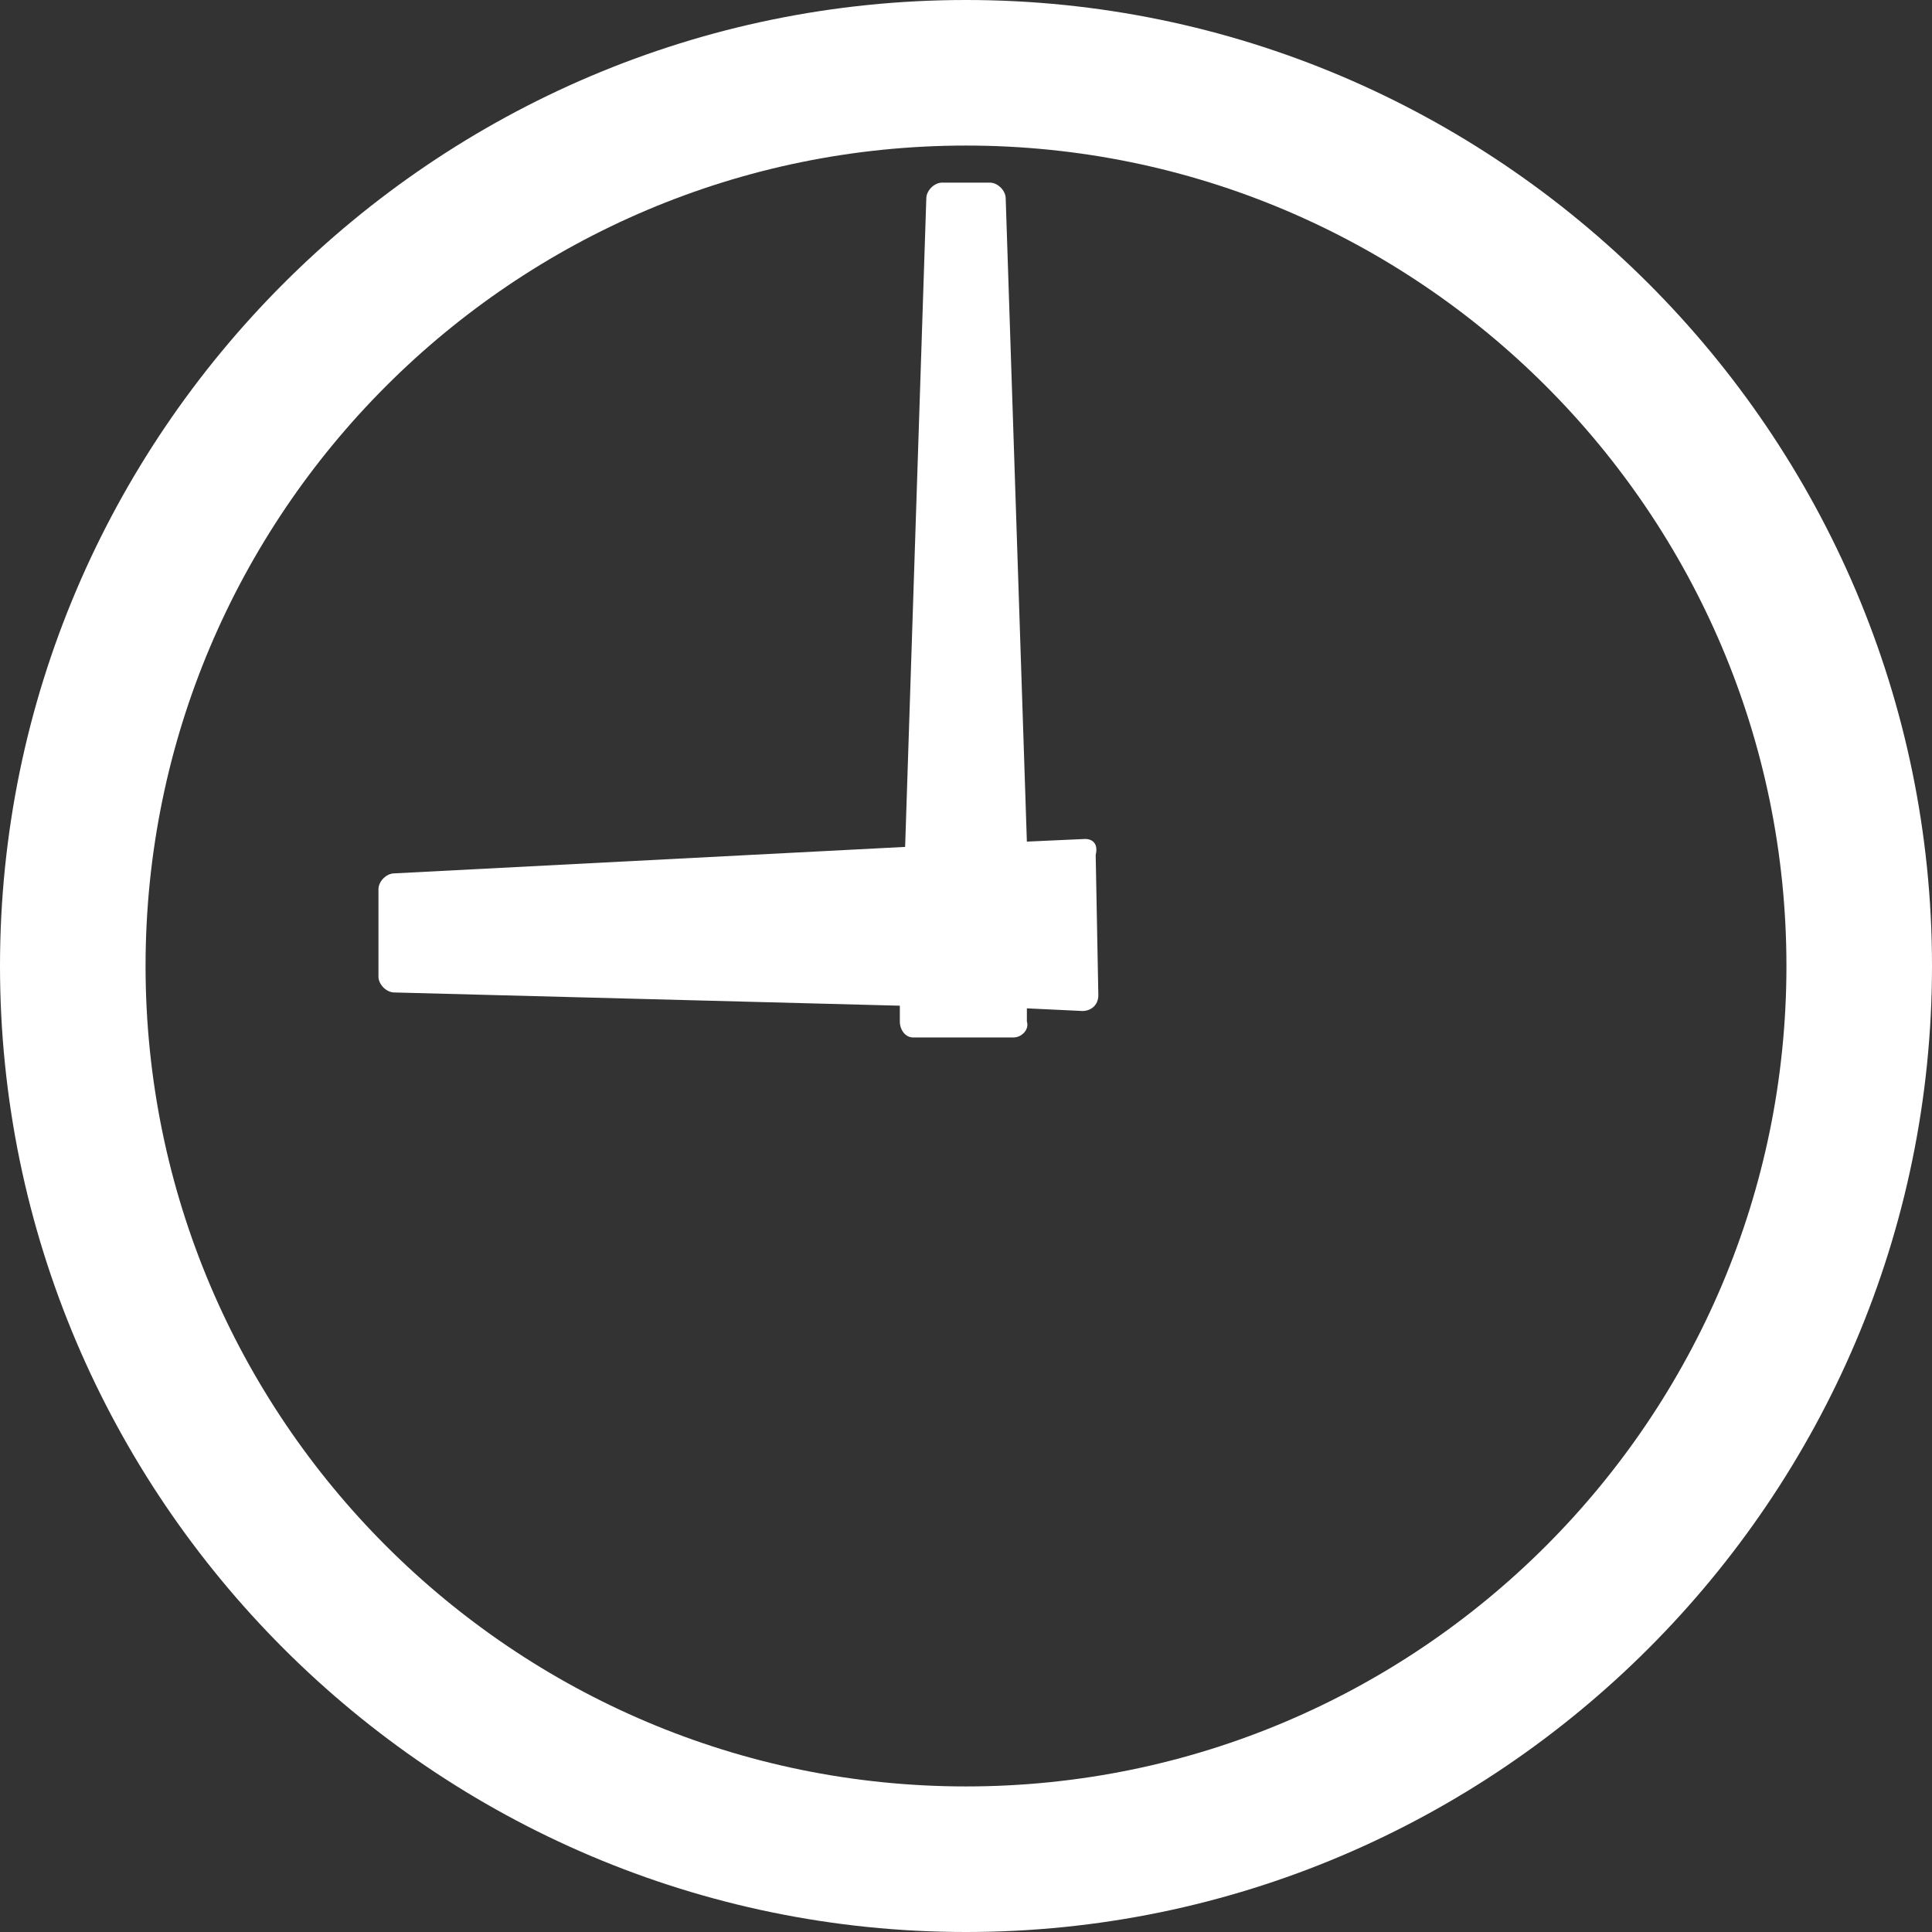
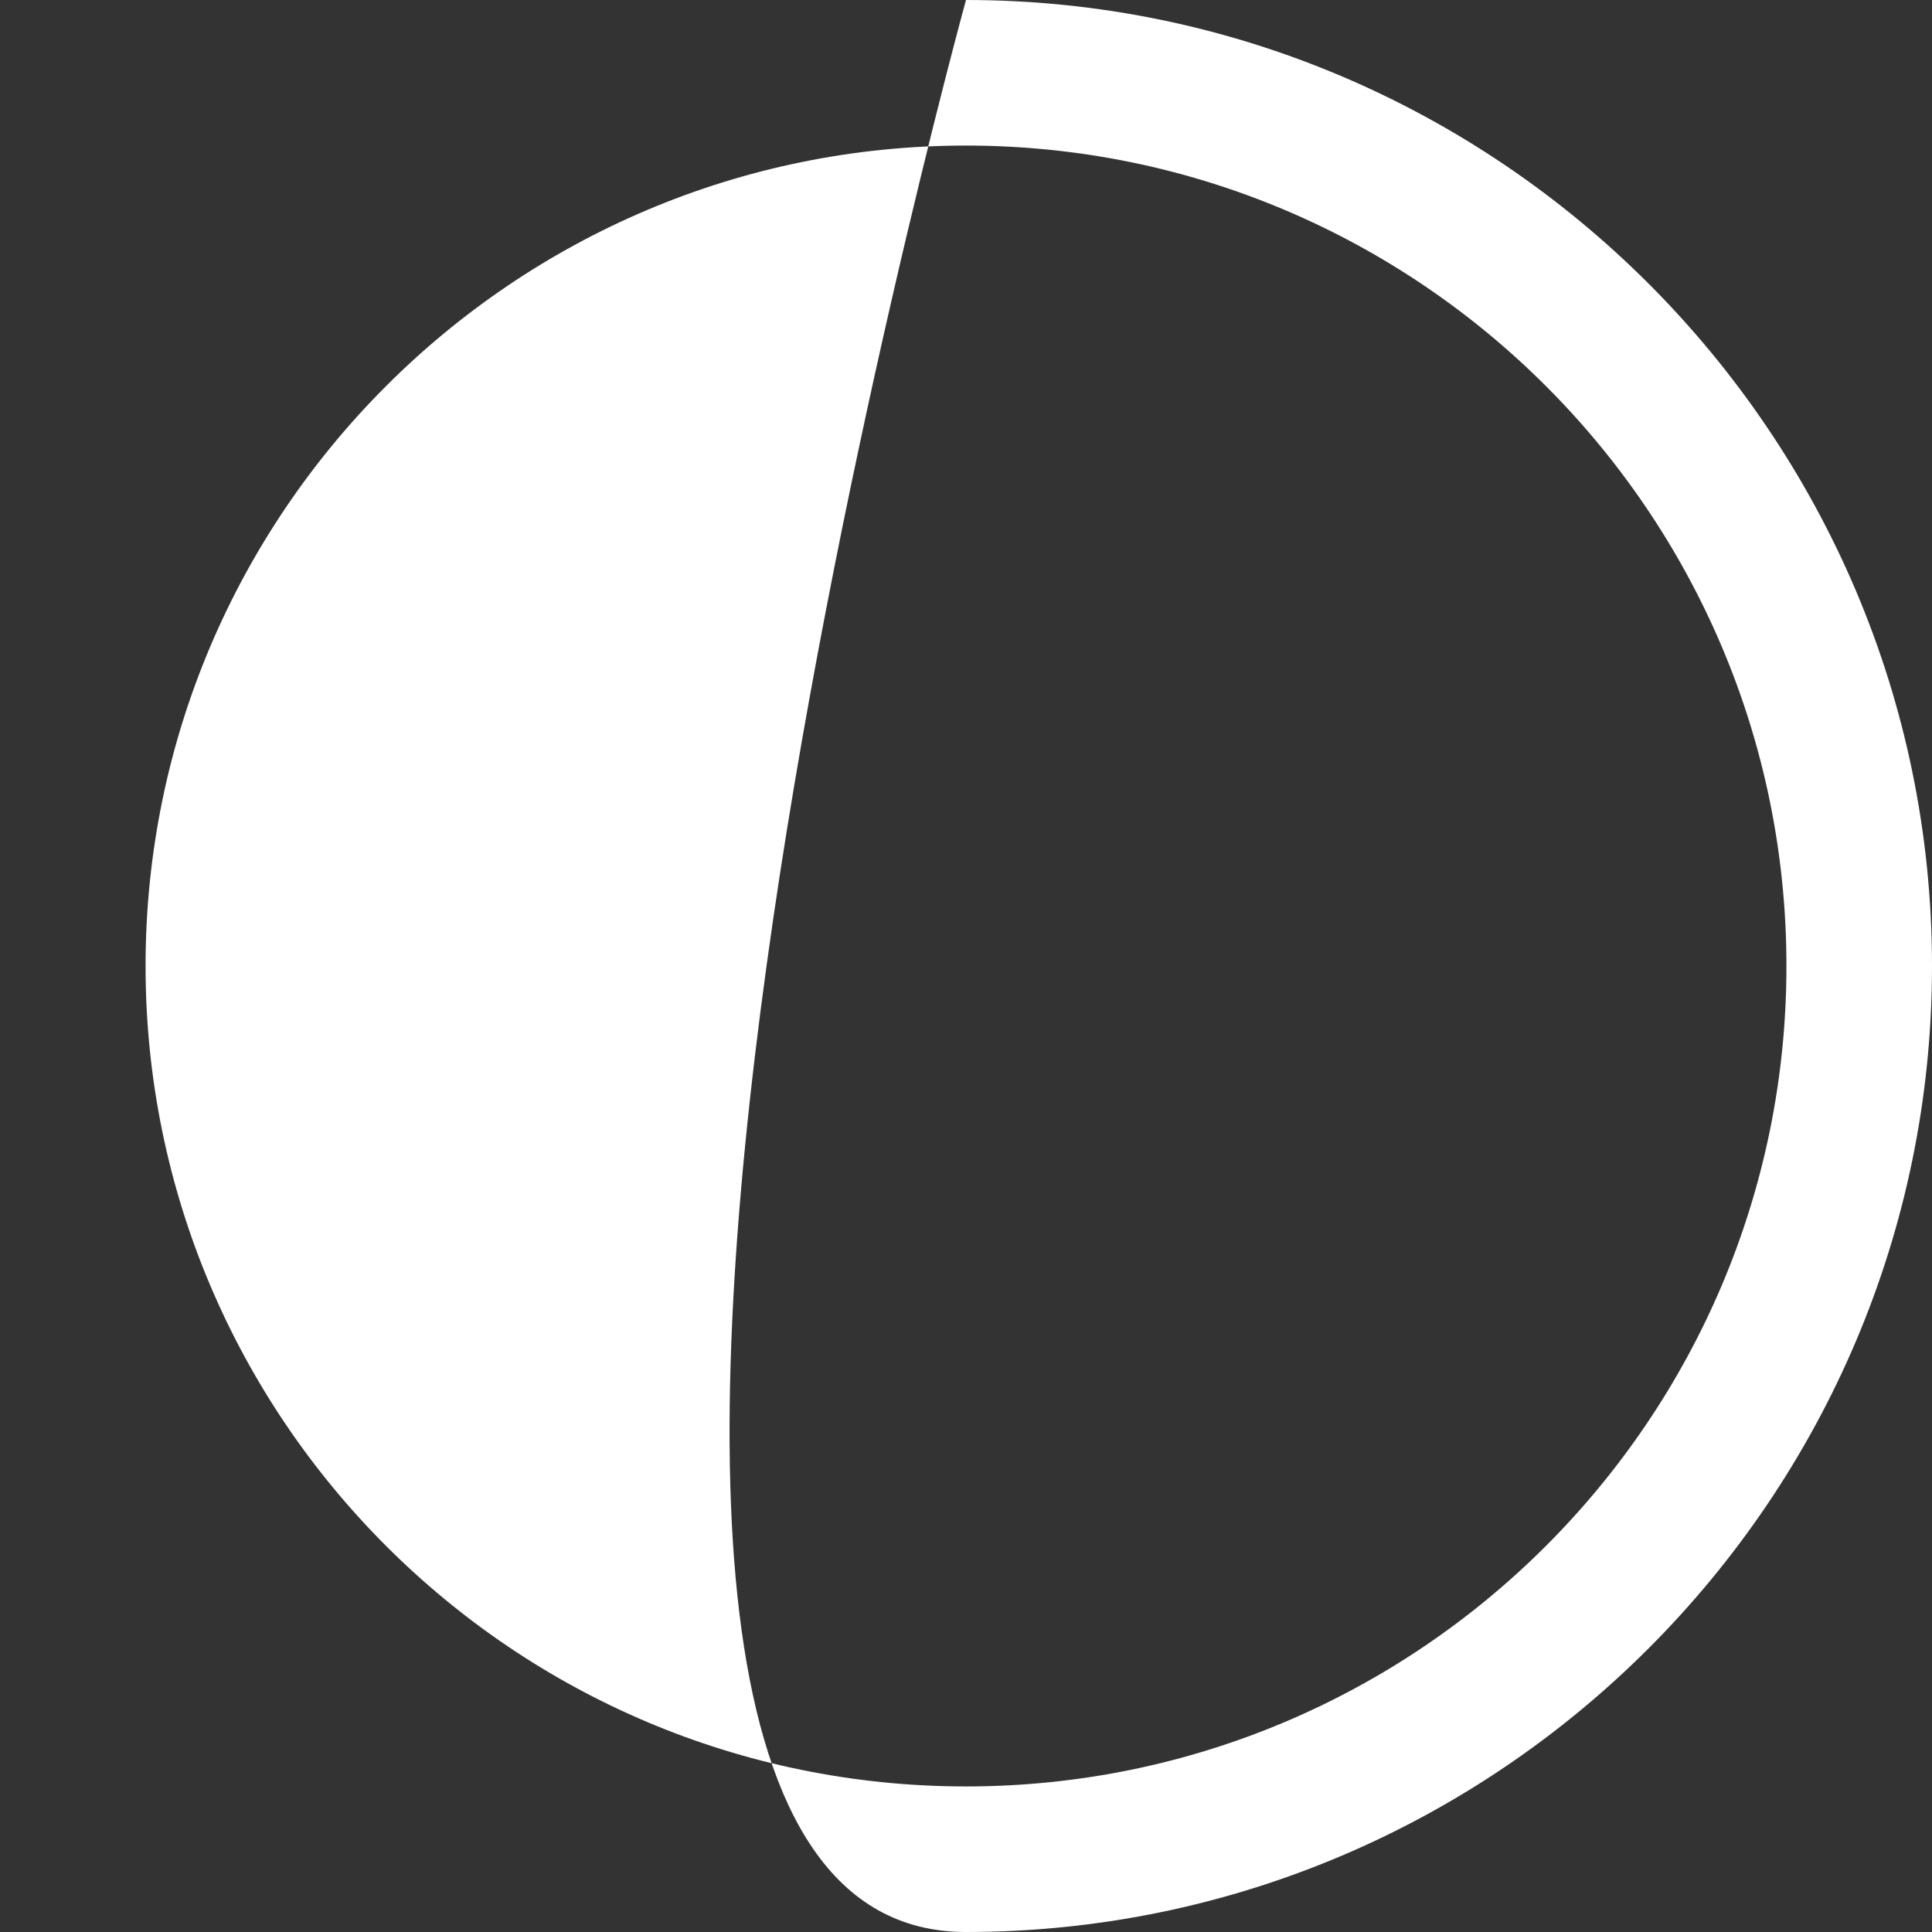
<svg xmlns="http://www.w3.org/2000/svg" version="1.1" id="レイヤー_1" x="0px" y="0px" viewBox="0 0 73 73" style="enable-background:new 0 0 73 73;" xml:space="preserve">
  <rect x="0" y="0" width="73" height="73" fill="#333333" stroke="none" />
  <style type="text/css">
	.st0{fill:#FFFFFF;}
</style>
  <g>
-     <path class="st0" d="M36.5,0C16.4,0,0,16.4,0,36.5S16.4,73,36.5,73S73,56.6,73,36.5S56.6,0,36.5,0z M36.5,67.5   c-17.1,0-31-13.9-31-31s13.9-31,31-31s31,13.9,31,31S53.6,67.5,36.5,67.5z" />
-     <path class="st0" d="M41,31.7l-2.2,0.1L38,7.5c0-0.3-0.3-0.6-0.6-0.6h-1.8c-0.3,0-0.6,0.3-0.6,0.6l-0.8,24.5l-19.3,1   c-0.3,0-0.6,0.3-0.6,0.6l0,3.3c0,0.3,0.3,0.6,0.6,0.6l19.1,0.5l0,0.6c0,0.3,0.2,0.6,0.5,0.6h3.8c0.3,0,0.6-0.3,0.5-0.6l0-0.5   l2.1,0.1c0.3,0,0.6-0.2,0.6-0.6l-0.1-5.3C41.5,31.9,41.3,31.7,41,31.7z" />
+     <path class="st0" d="M36.5,0S16.4,73,36.5,73S73,56.6,73,36.5S56.6,0,36.5,0z M36.5,67.5   c-17.1,0-31-13.9-31-31s13.9-31,31-31s31,13.9,31,31S53.6,67.5,36.5,67.5z" />
  </g>
</svg>